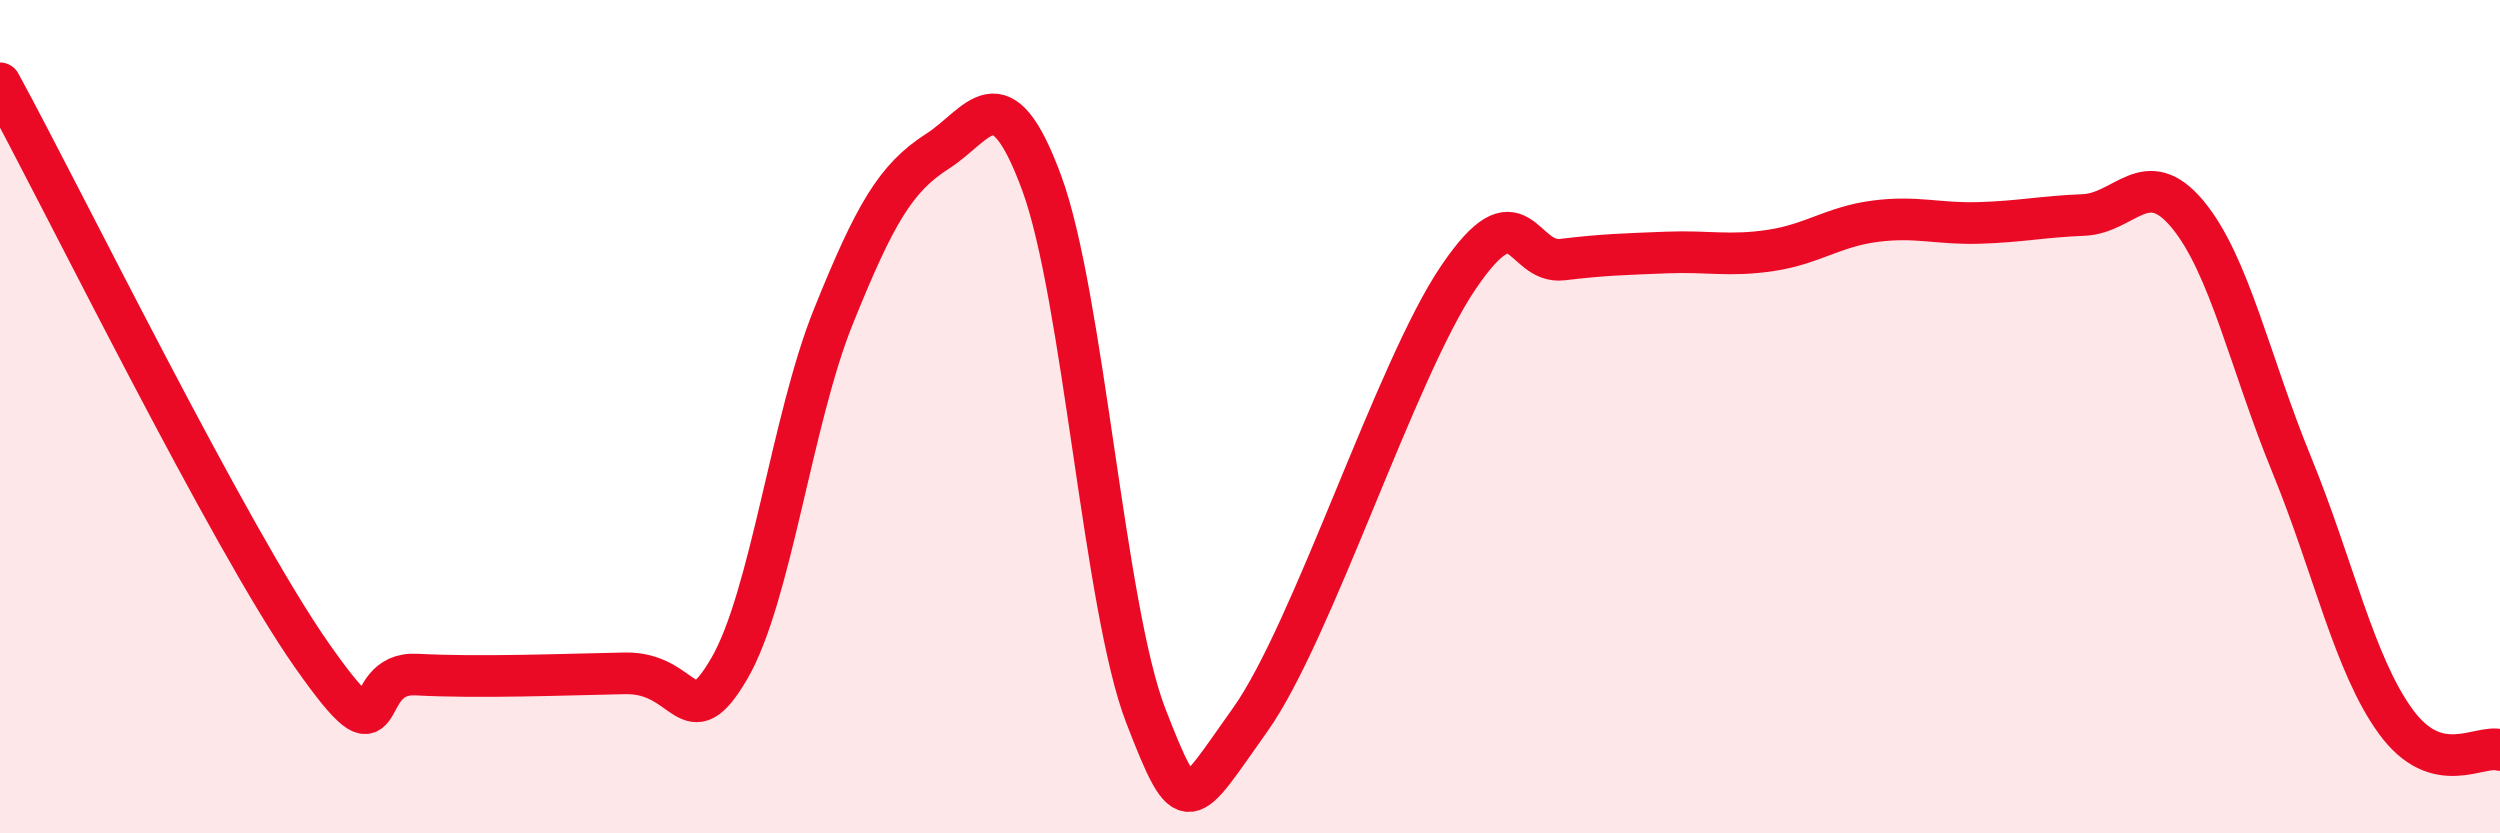
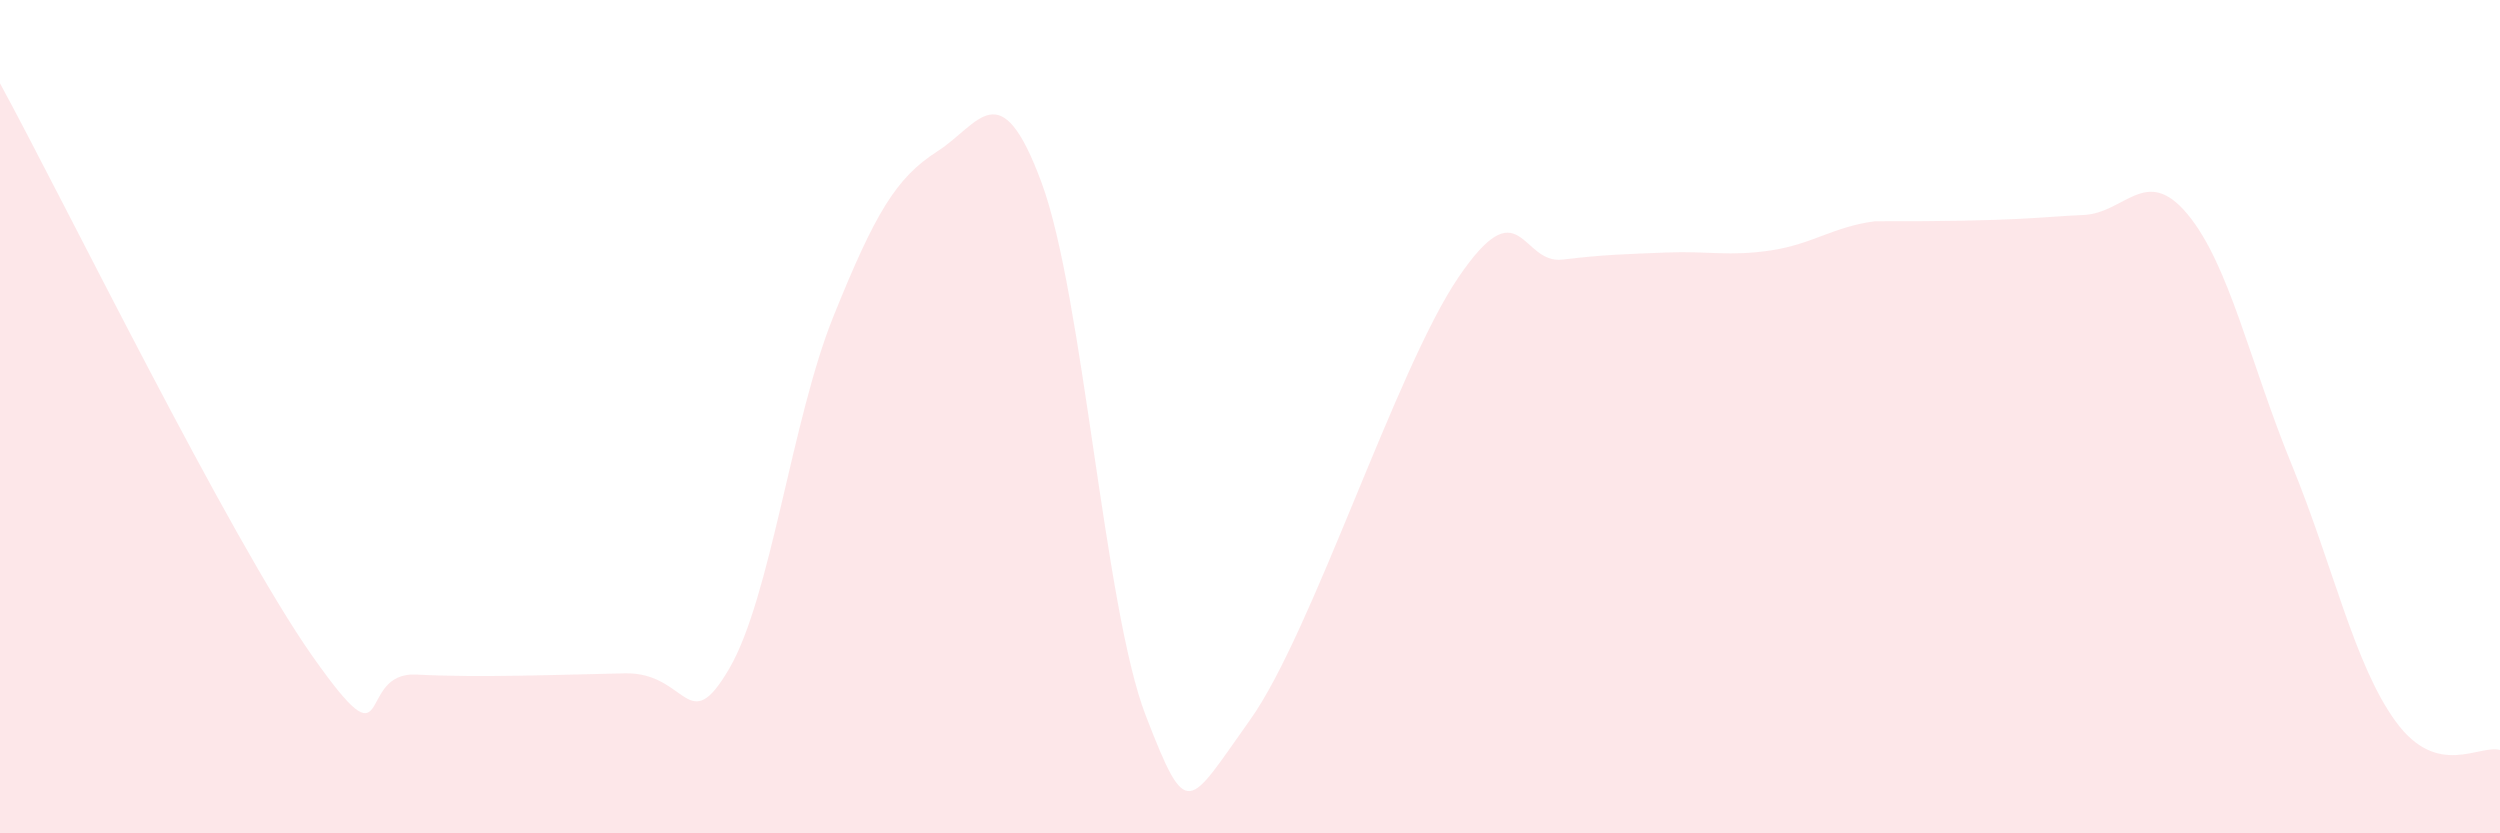
<svg xmlns="http://www.w3.org/2000/svg" width="60" height="20" viewBox="0 0 60 20">
-   <path d="M 0,2 C 1.5,4.75 5.5,12.91 7.5,15.75 C 9.5,18.59 8.5,16.11 10,16.19 C 11.5,16.27 13.5,16.19 15,16.16 C 16.5,16.13 16.5,17.76 17.5,16.05 C 18.5,14.34 19,10.08 20,7.6 C 21,5.12 21.5,4.27 22.5,3.63 C 23.5,2.99 24,1.68 25,4.39 C 26,7.1 26.5,14.6 27.5,17.18 C 28.5,19.76 28.5,19.38 30,17.28 C 31.5,15.18 33.5,8.87 35,6.66 C 36.5,4.45 36.5,6.35 37.5,6.23 C 38.5,6.11 39,6.1 40,6.06 C 41,6.02 41.5,6.16 42.5,6.01 C 43.5,5.86 44,5.44 45,5.31 C 46,5.18 46.5,5.38 47.5,5.35 C 48.5,5.32 49,5.2 50,5.16 C 51,5.12 51.5,3.94 52.5,5.14 C 53.5,6.34 54,8.71 55,11.15 C 56,13.59 56.5,15.95 57.5,17.32 C 58.5,18.69 59.5,17.86 60,18L60 20L0 20Z" fill="#EB0A25" opacity="0.1" stroke-linecap="round" stroke-linejoin="round" />
-   <path d="M 0,2 C 1.5,4.75 5.5,12.91 7.5,15.75 C 9.5,18.59 8.5,16.11 10,16.19 C 11.5,16.27 13.5,16.19 15,16.16 C 16.5,16.13 16.5,17.76 17.5,16.05 C 18.5,14.34 19,10.08 20,7.6 C 21,5.12 21.5,4.27 22.5,3.63 C 23.5,2.99 24,1.68 25,4.39 C 26,7.1 26.5,14.6 27.5,17.18 C 28.5,19.76 28.5,19.38 30,17.28 C 31.5,15.18 33.5,8.87 35,6.66 C 36.5,4.45 36.5,6.35 37.5,6.23 C 38.5,6.11 39,6.1 40,6.06 C 41,6.02 41.5,6.16 42.5,6.01 C 43.5,5.86 44,5.44 45,5.31 C 46,5.18 46.5,5.38 47.5,5.35 C 48.5,5.32 49,5.2 50,5.16 C 51,5.12 51.5,3.94 52.5,5.14 C 53.5,6.34 54,8.71 55,11.15 C 56,13.59 56.5,15.95 57.5,17.32 C 58.5,18.69 59.5,17.86 60,18" stroke="#EB0A25" stroke-width="1" fill="none" stroke-linecap="round" stroke-linejoin="round" />
+   <path d="M 0,2 C 1.5,4.75 5.5,12.91 7.5,15.75 C 9.5,18.59 8.5,16.11 10,16.19 C 11.5,16.27 13.5,16.19 15,16.16 C 16.5,16.13 16.5,17.76 17.5,16.05 C 18.5,14.34 19,10.08 20,7.6 C 21,5.12 21.5,4.27 22.5,3.63 C 23.5,2.99 24,1.68 25,4.39 C 26,7.1 26.5,14.6 27.5,17.18 C 28.5,19.76 28.5,19.38 30,17.28 C 31.5,15.18 33.5,8.87 35,6.66 C 36.5,4.45 36.5,6.35 37.5,6.23 C 38.5,6.11 39,6.1 40,6.06 C 41,6.02 41.5,6.16 42.5,6.01 C 43.5,5.86 44,5.44 45,5.31 C 48.5,5.32 49,5.2 50,5.16 C 51,5.12 51.5,3.94 52.5,5.14 C 53.5,6.34 54,8.71 55,11.15 C 56,13.59 56.5,15.95 57.5,17.32 C 58.5,18.69 59.5,17.86 60,18L60 20L0 20Z" fill="#EB0A25" opacity="0.1" stroke-linecap="round" stroke-linejoin="round" />
</svg>